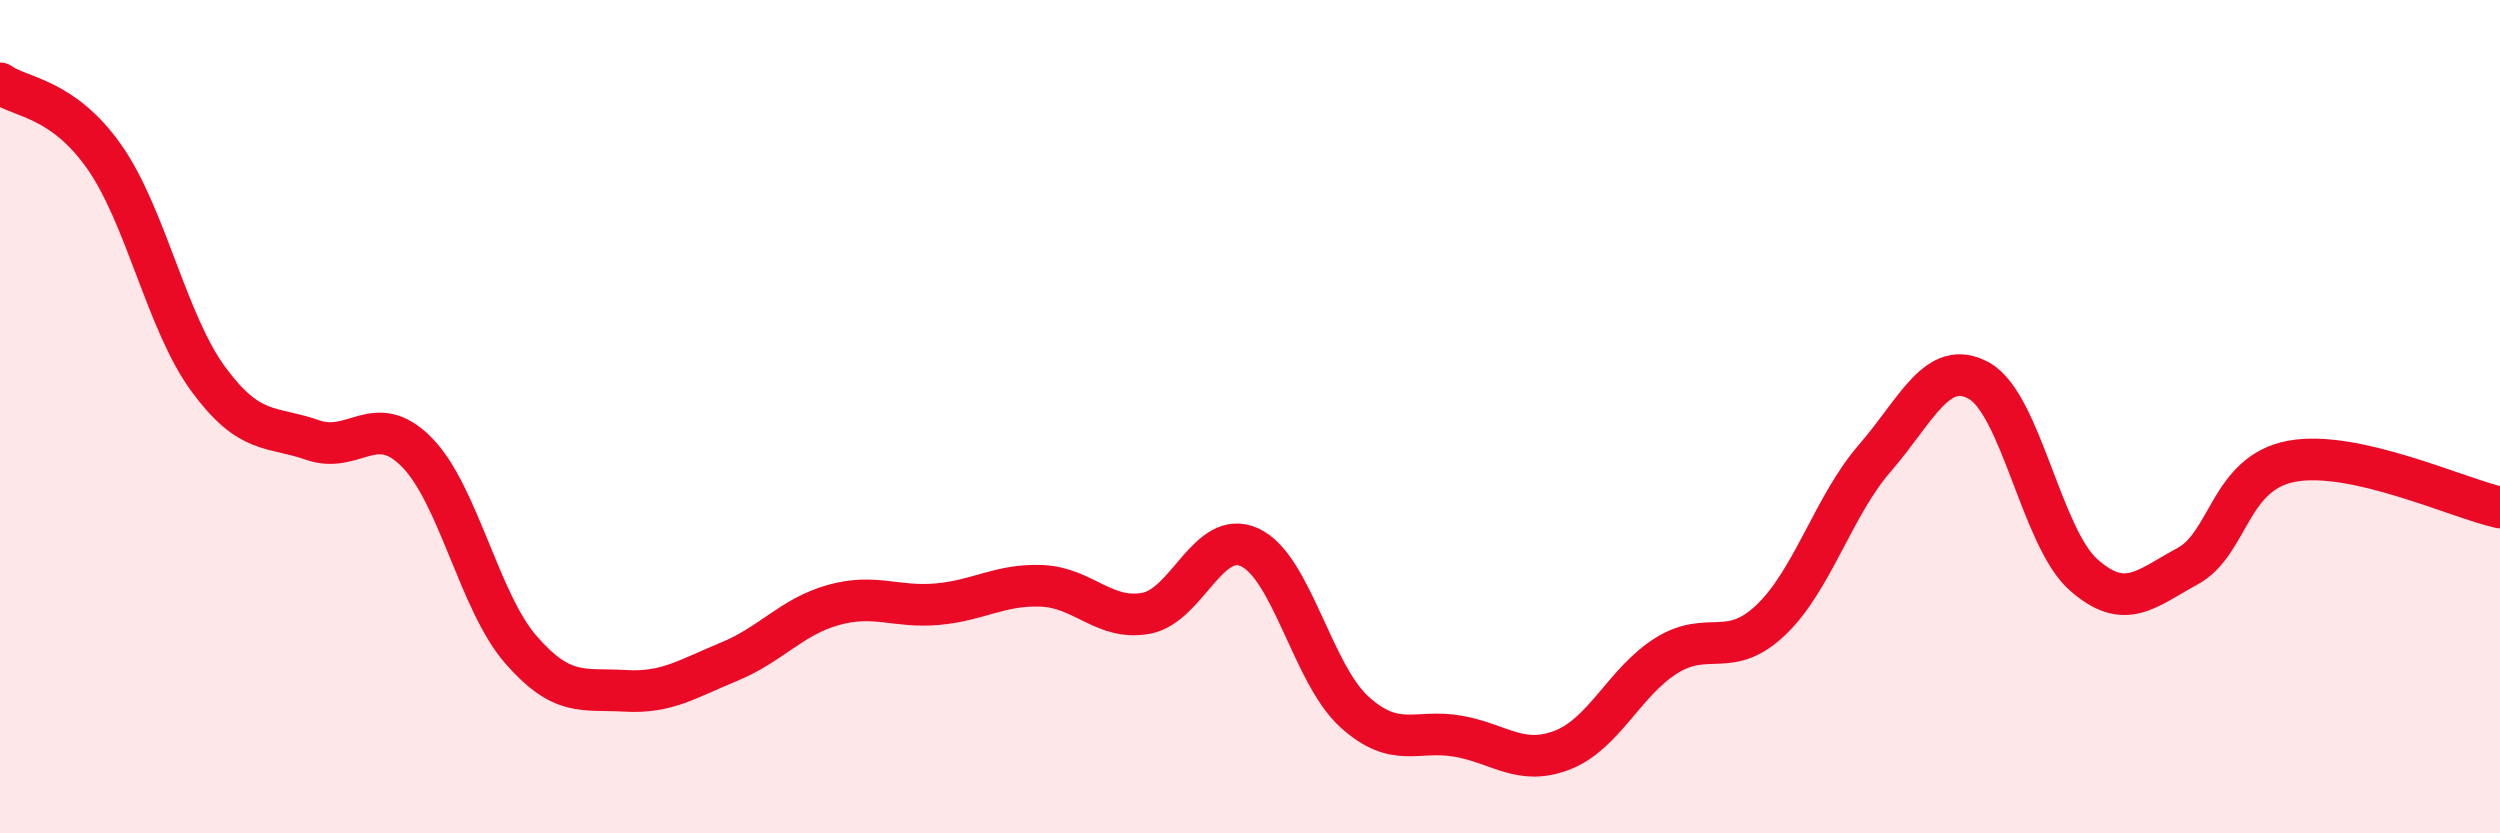
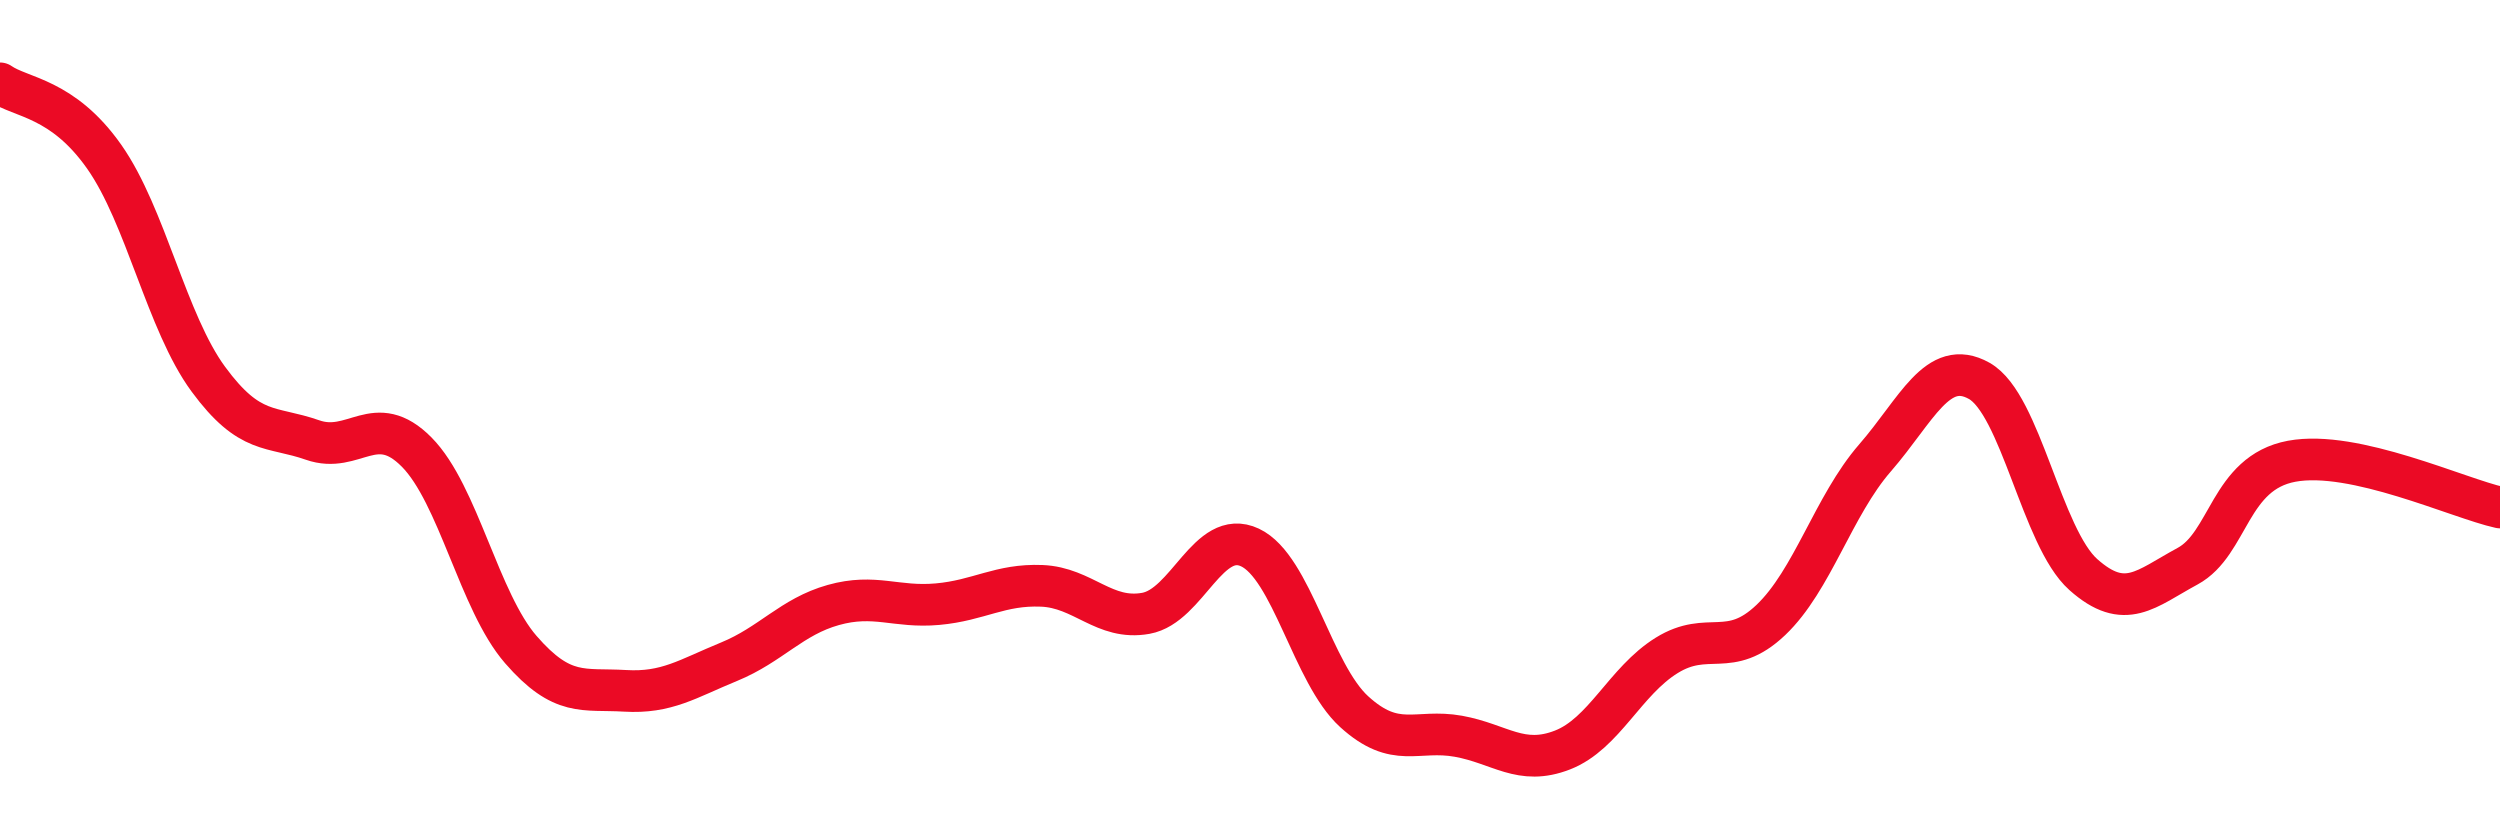
<svg xmlns="http://www.w3.org/2000/svg" width="60" height="20" viewBox="0 0 60 20">
-   <path d="M 0,2 C 0.5,2.35 1.5,2.34 2.5,3.76 C 3.5,5.18 4,7.74 5,9.1 C 6,10.46 6.5,10.21 7.5,10.56 C 8.5,10.91 9,9.84 10,10.85 C 11,11.86 11.5,14.44 12.5,15.59 C 13.5,16.74 14,16.52 15,16.58 C 16,16.64 16.5,16.29 17.5,15.88 C 18.5,15.47 19,14.8 20,14.52 C 21,14.24 21.5,14.59 22.5,14.5 C 23.5,14.41 24,14.02 25,14.06 C 26,14.1 26.5,14.9 27.5,14.72 C 28.5,14.54 29,12.67 30,13.14 C 31,13.61 31.5,16.17 32.5,17.08 C 33.5,17.99 34,17.49 35,17.67 C 36,17.85 36.5,18.39 37.5,18 C 38.5,17.61 39,16.35 40,15.73 C 41,15.11 41.5,15.83 42.5,14.88 C 43.5,13.93 44,12.14 45,10.99 C 46,9.84 46.5,8.58 47.5,9.14 C 48.5,9.7 49,12.9 50,13.79 C 51,14.68 51.5,14.13 52.5,13.59 C 53.5,13.05 53.5,11.35 55,11.07 C 56.5,10.79 59,11.96 60,12.18L60 20L0 20Z" fill="#EB0A25" opacity="0.1" stroke-linecap="round" stroke-linejoin="round" />
  <path d="M 0,2 C 0.5,2.35 1.5,2.34 2.5,3.76 C 3.5,5.18 4,7.74 5,9.1 C 6,10.46 6.5,10.21 7.5,10.56 C 8.5,10.91 9,9.84 10,10.85 C 11,11.86 11.5,14.44 12.5,15.59 C 13.5,16.74 14,16.52 15,16.58 C 16,16.64 16.5,16.29 17.5,15.88 C 18.5,15.47 19,14.8 20,14.52 C 21,14.24 21.5,14.59 22.5,14.5 C 23.5,14.41 24,14.02 25,14.06 C 26,14.1 26.5,14.9 27.5,14.72 C 28.5,14.54 29,12.67 30,13.14 C 31,13.61 31.5,16.17 32.5,17.08 C 33.5,17.99 34,17.49 35,17.67 C 36,17.85 36.5,18.39 37.5,18 C 38.5,17.61 39,16.35 40,15.73 C 41,15.11 41.5,15.83 42.5,14.88 C 43.5,13.93 44,12.14 45,10.99 C 46,9.84 46.5,8.58 47.5,9.14 C 48.5,9.7 49,12.9 50,13.79 C 51,14.68 51.5,14.13 52.5,13.59 C 53.5,13.05 53.5,11.35 55,11.07 C 56.5,10.79 59,11.96 60,12.18" stroke="#EB0A25" stroke-width="1" fill="none" stroke-linecap="round" stroke-linejoin="round" />
</svg>